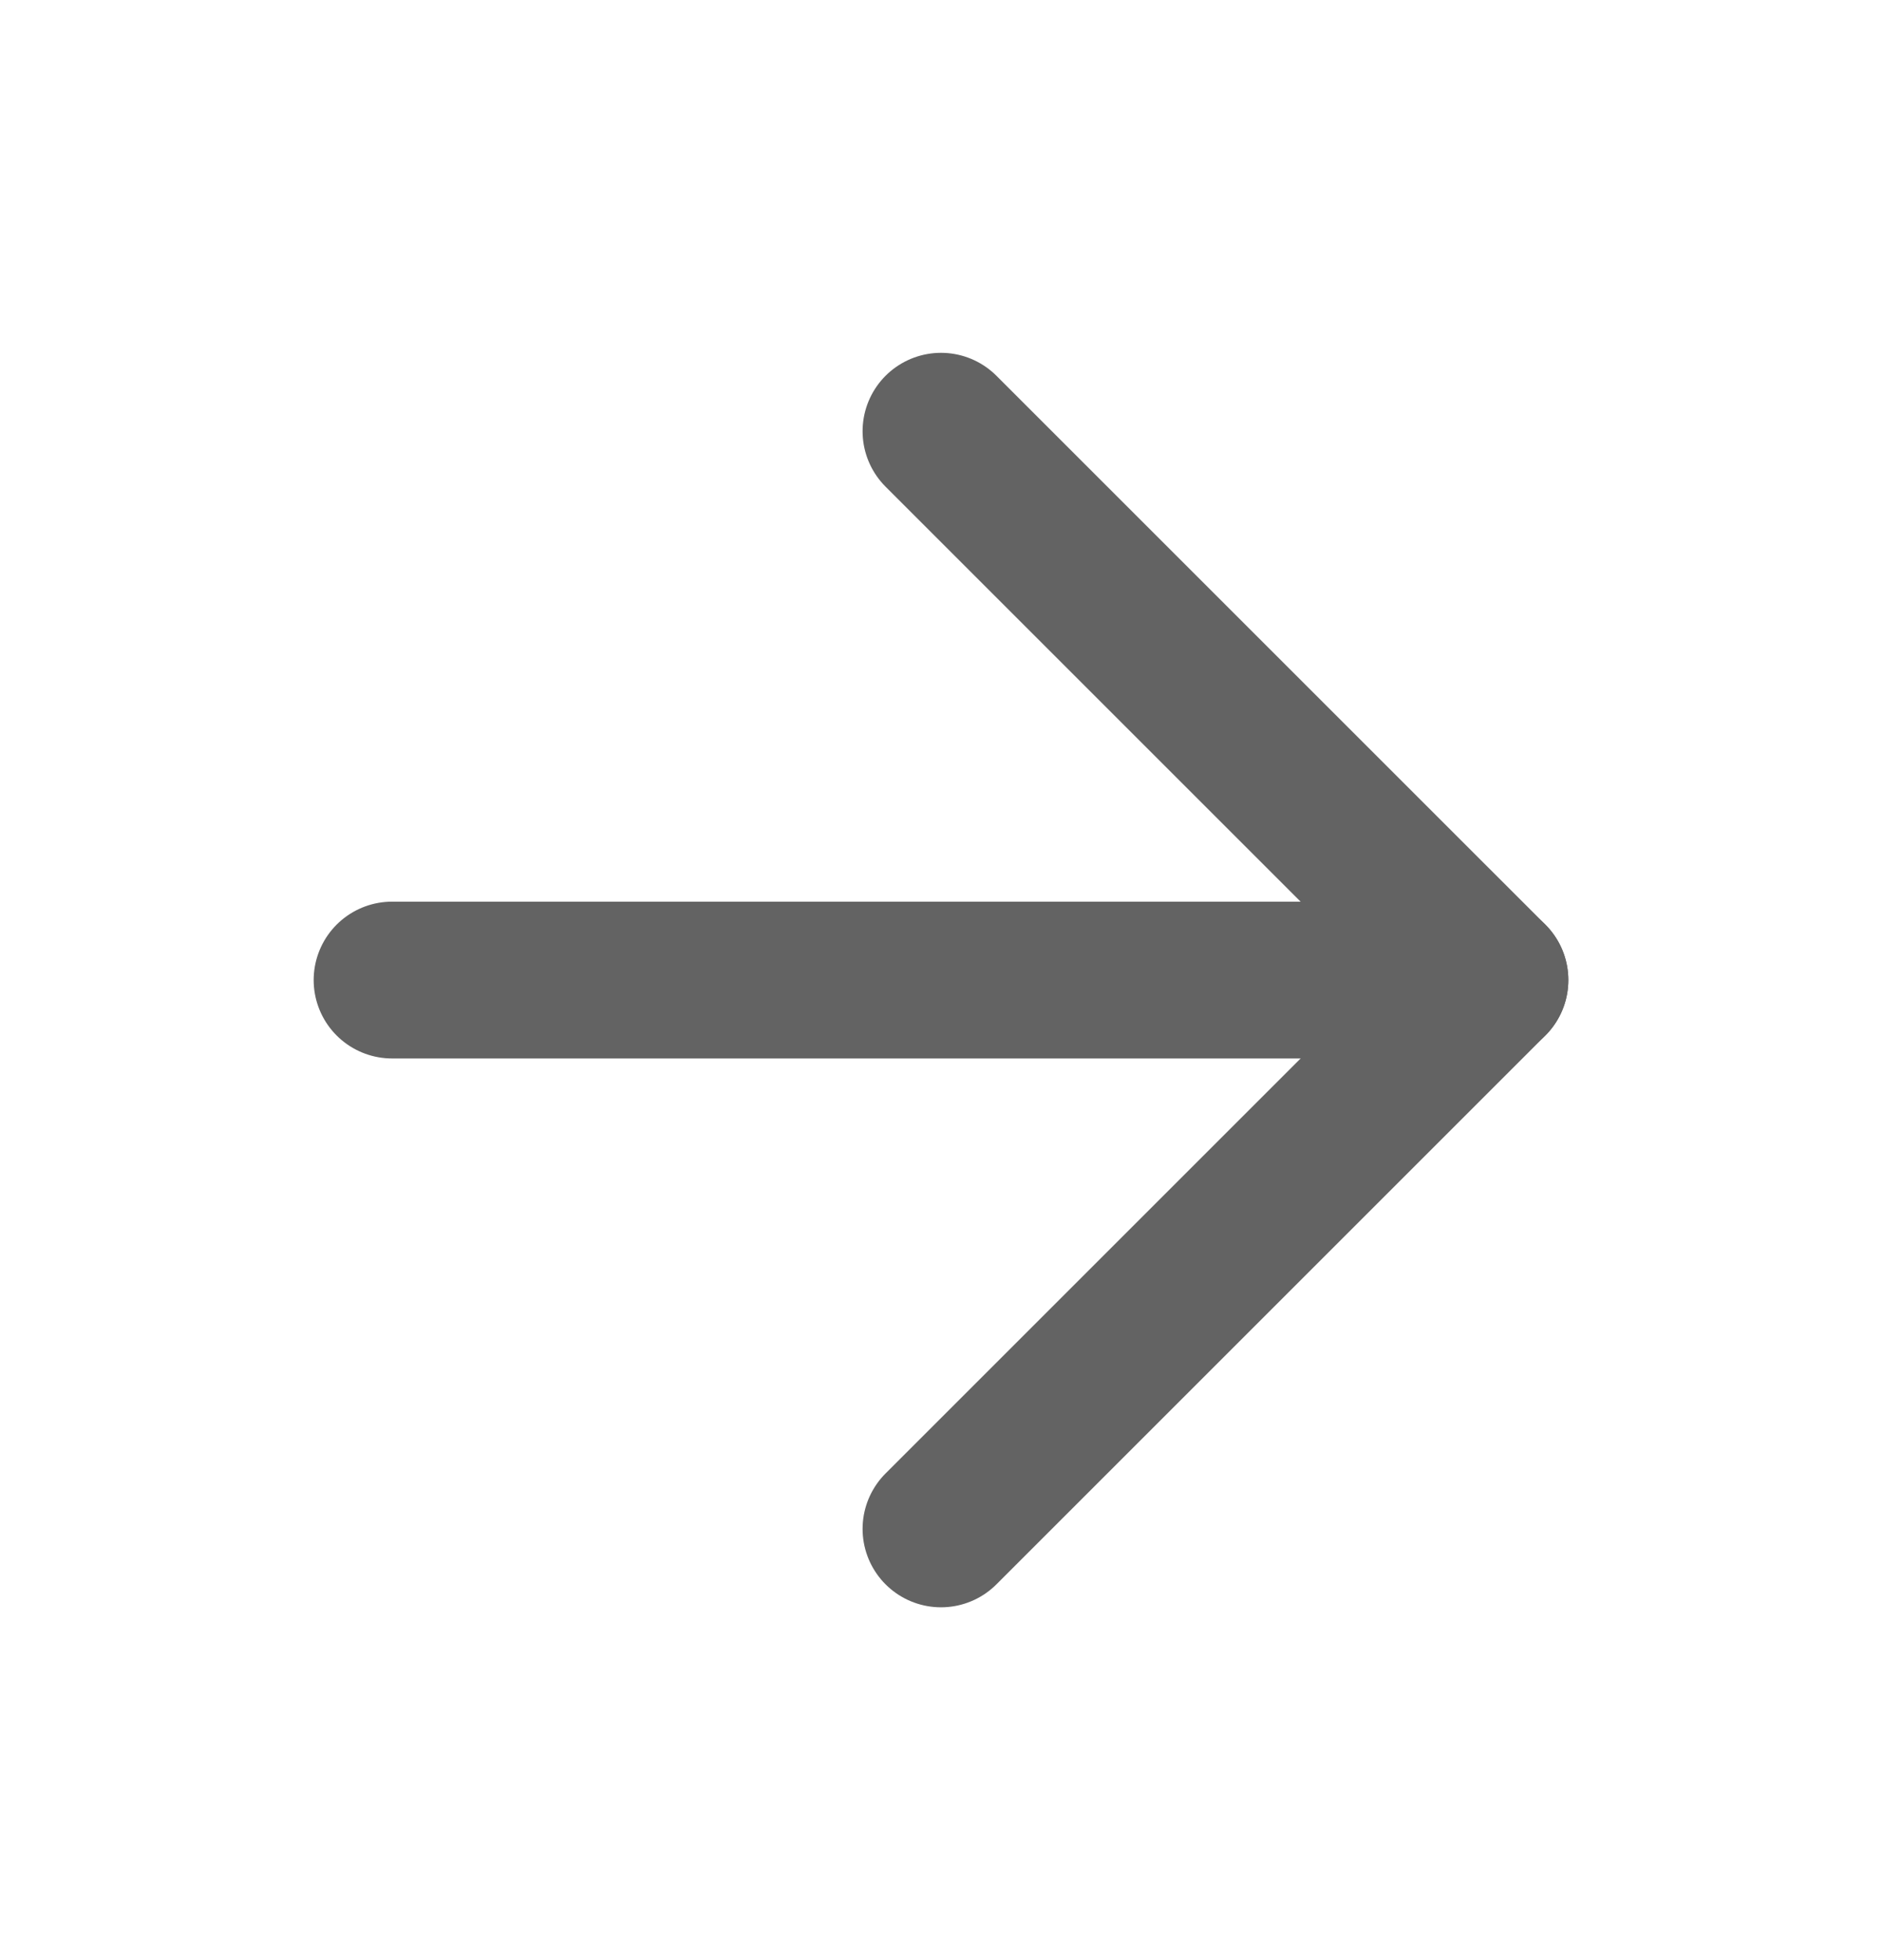
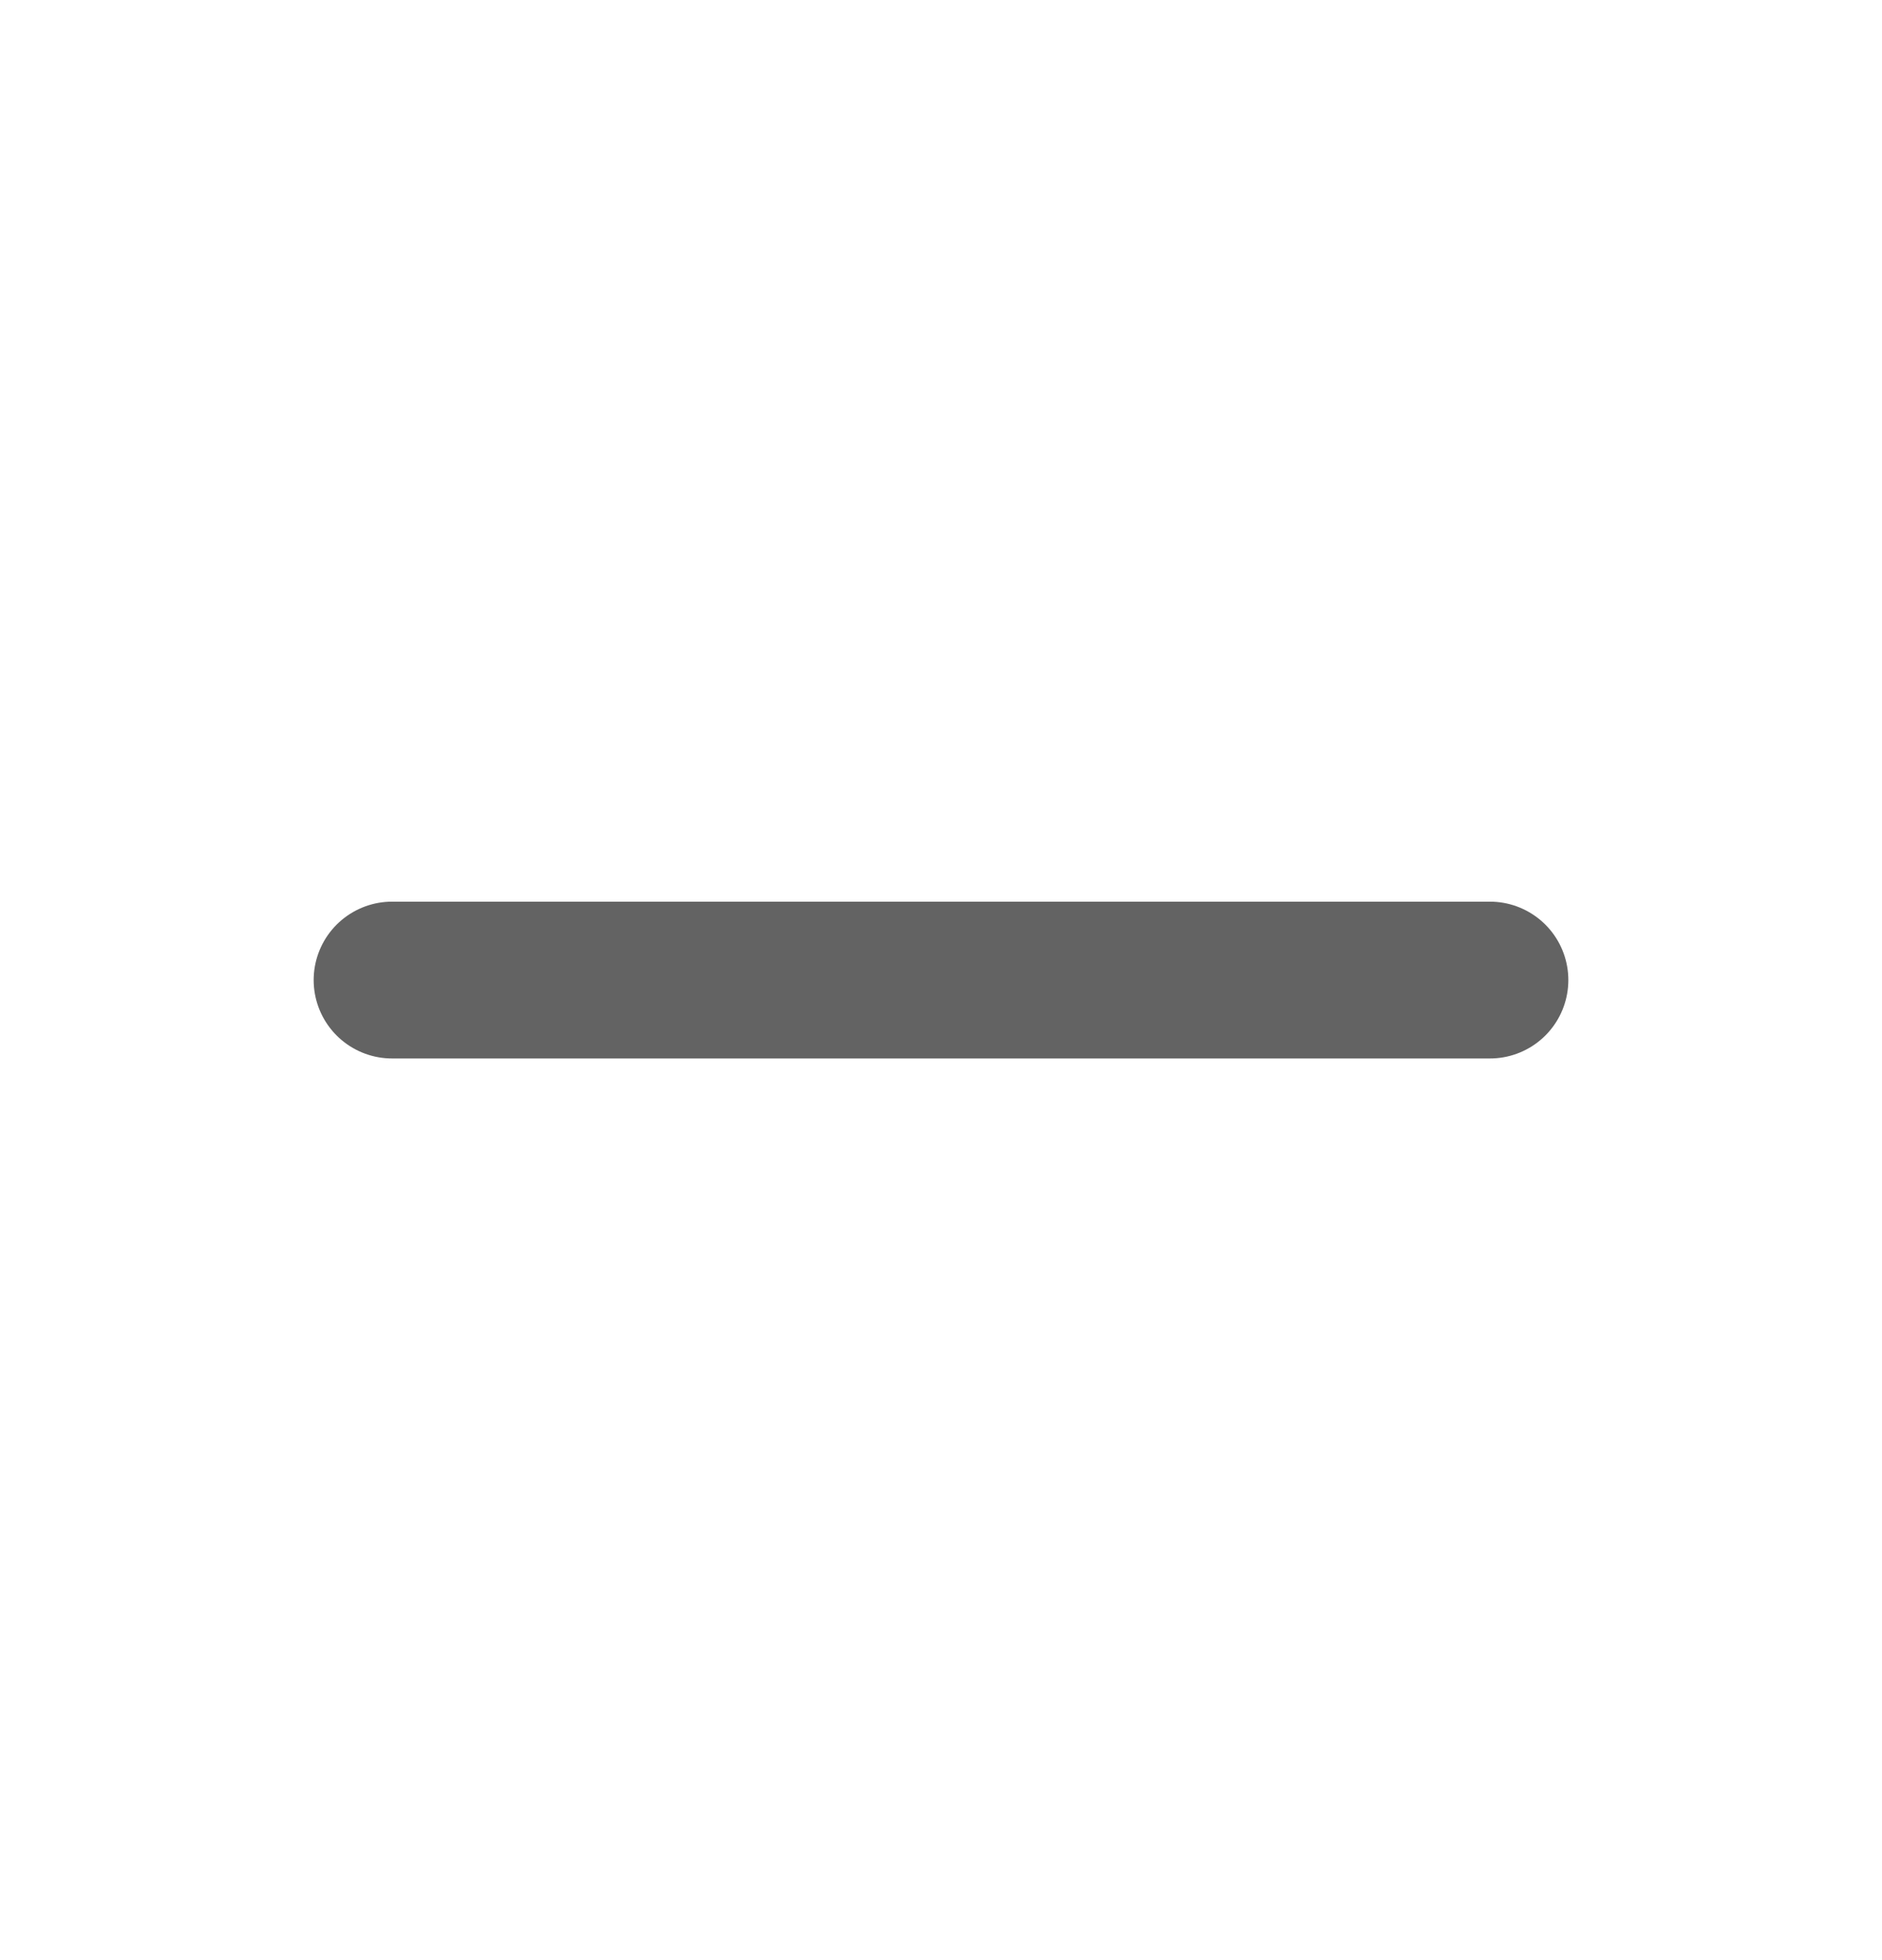
<svg xmlns="http://www.w3.org/2000/svg" width="24" height="25" viewBox="0 0 24 25" fill="none">
  <path d="M5 12.5H19" stroke="#636363" stroke-width="2" stroke-linecap="round" stroke-linejoin="round" />
-   <path d="M12 5.5L19 12.5L12 19.5" stroke="#636363" stroke-width="2" stroke-linecap="round" stroke-linejoin="round" />
</svg>